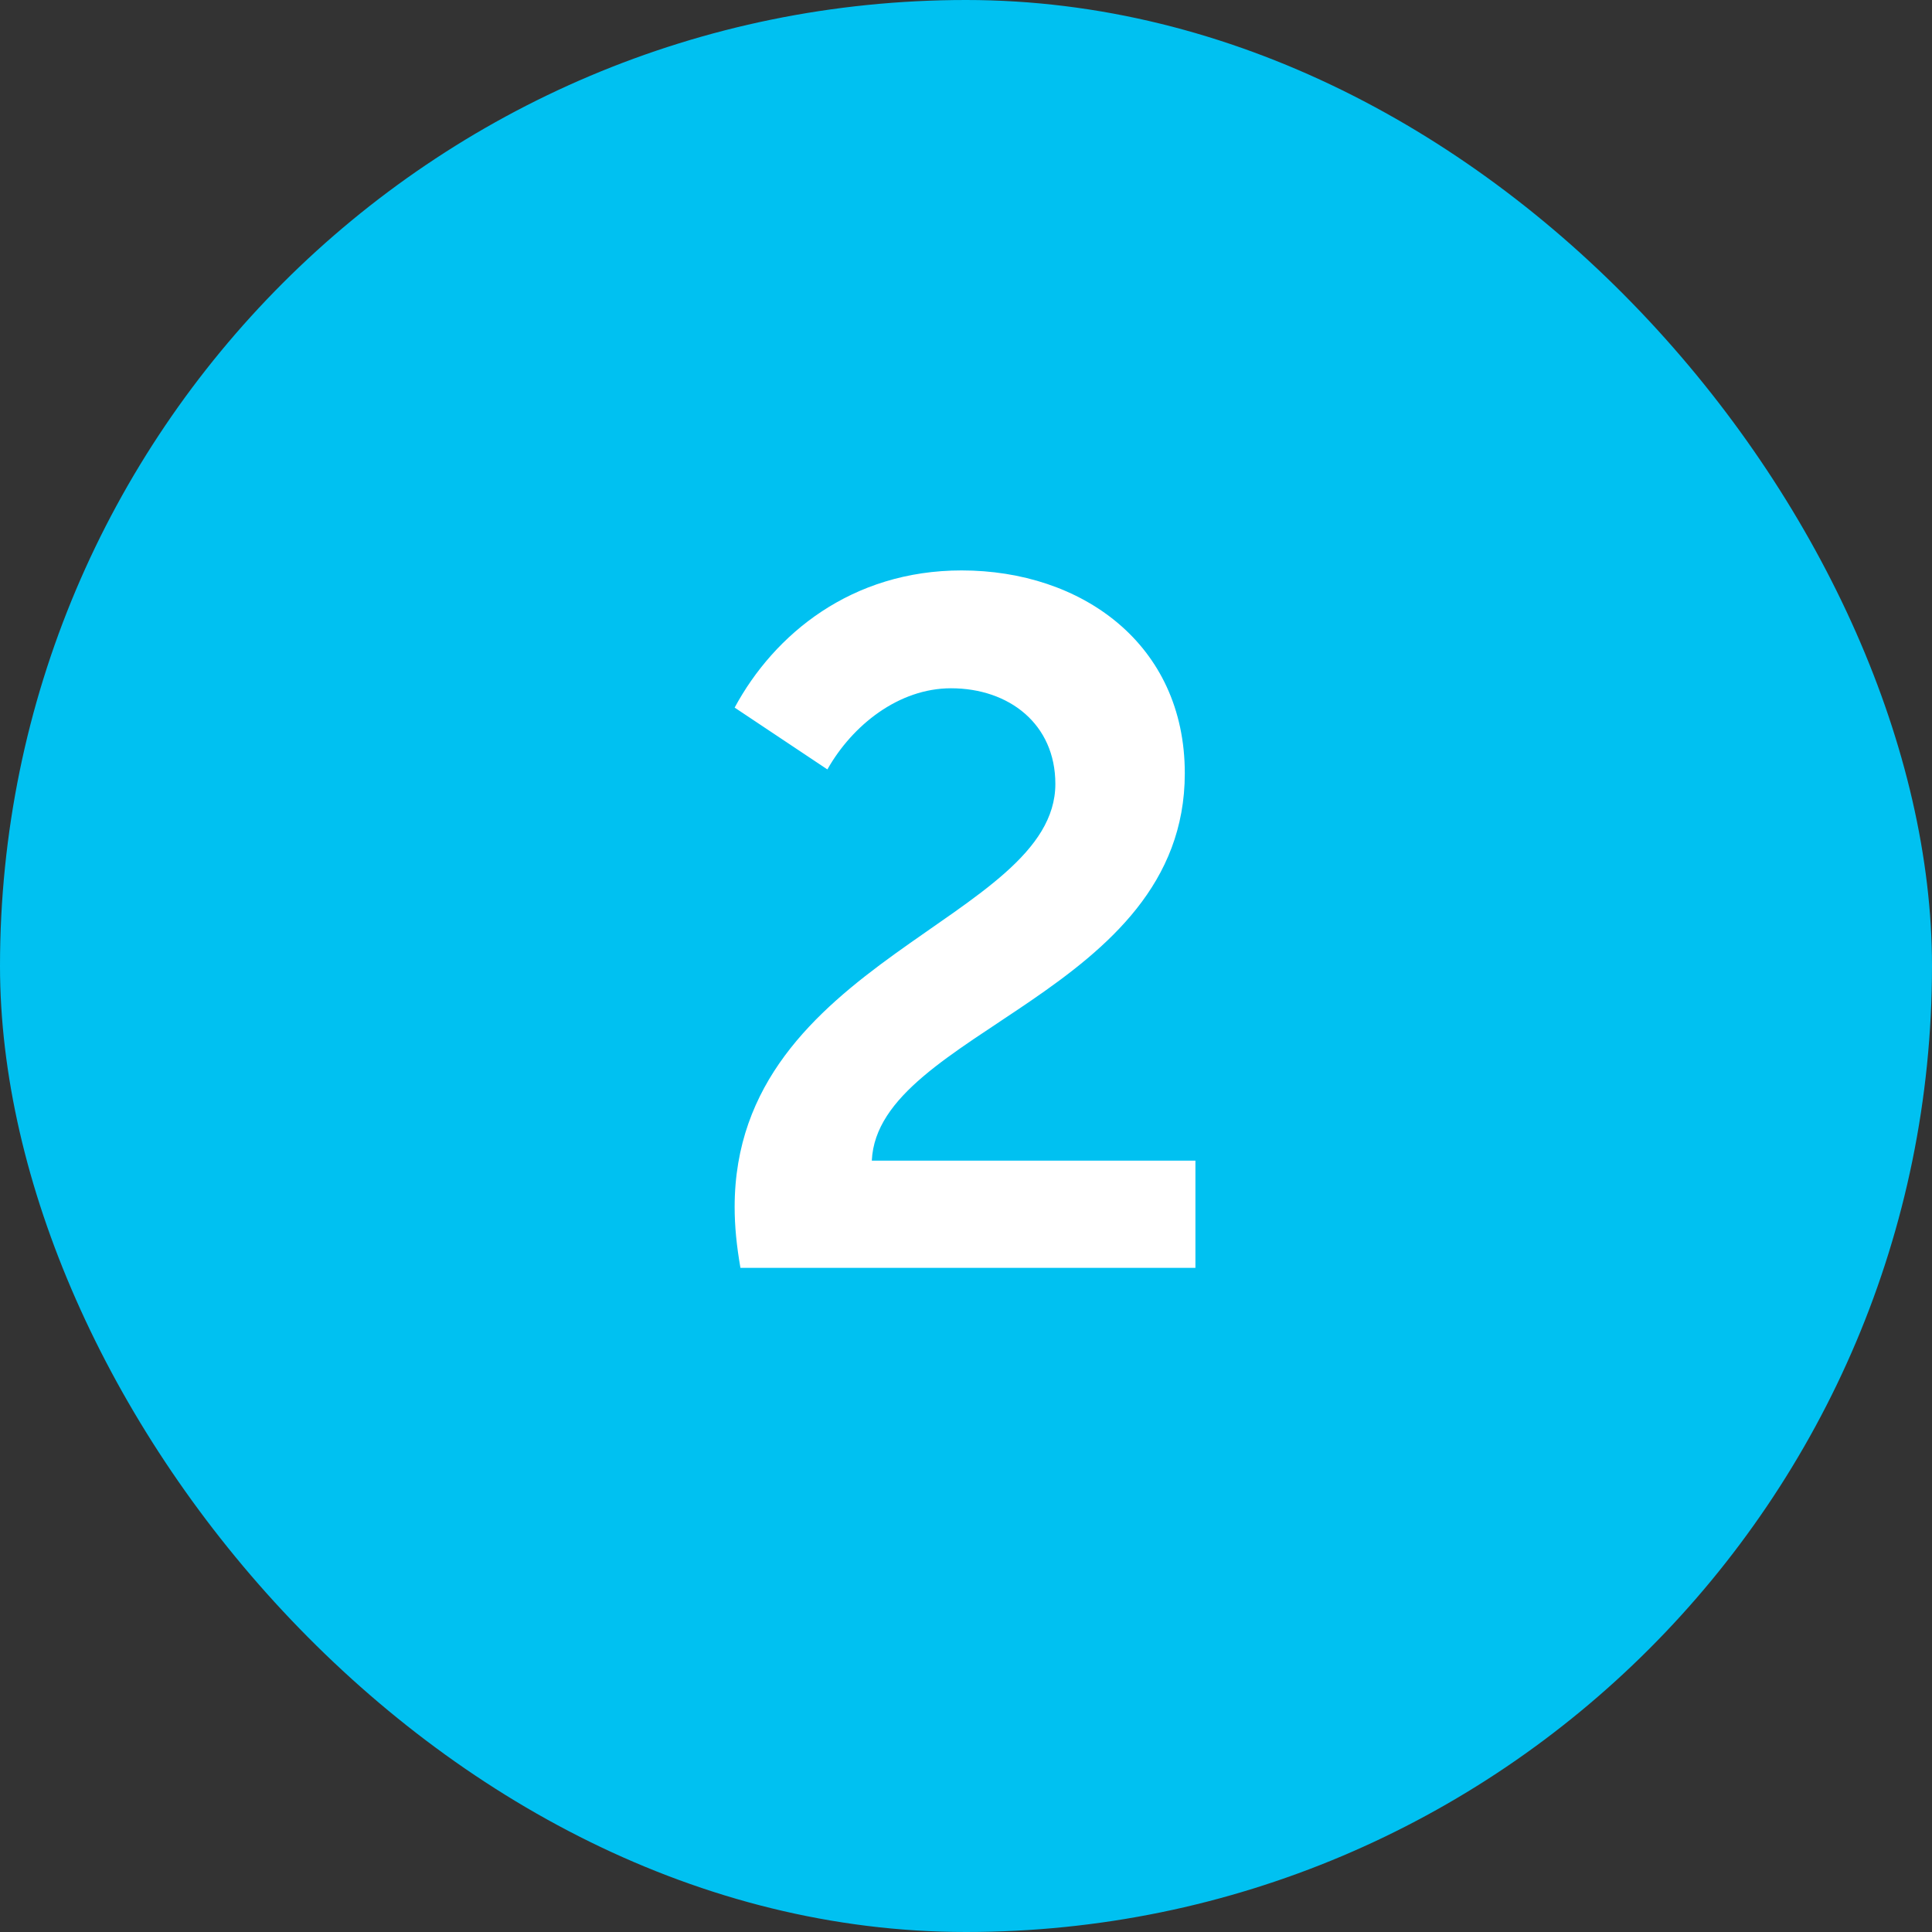
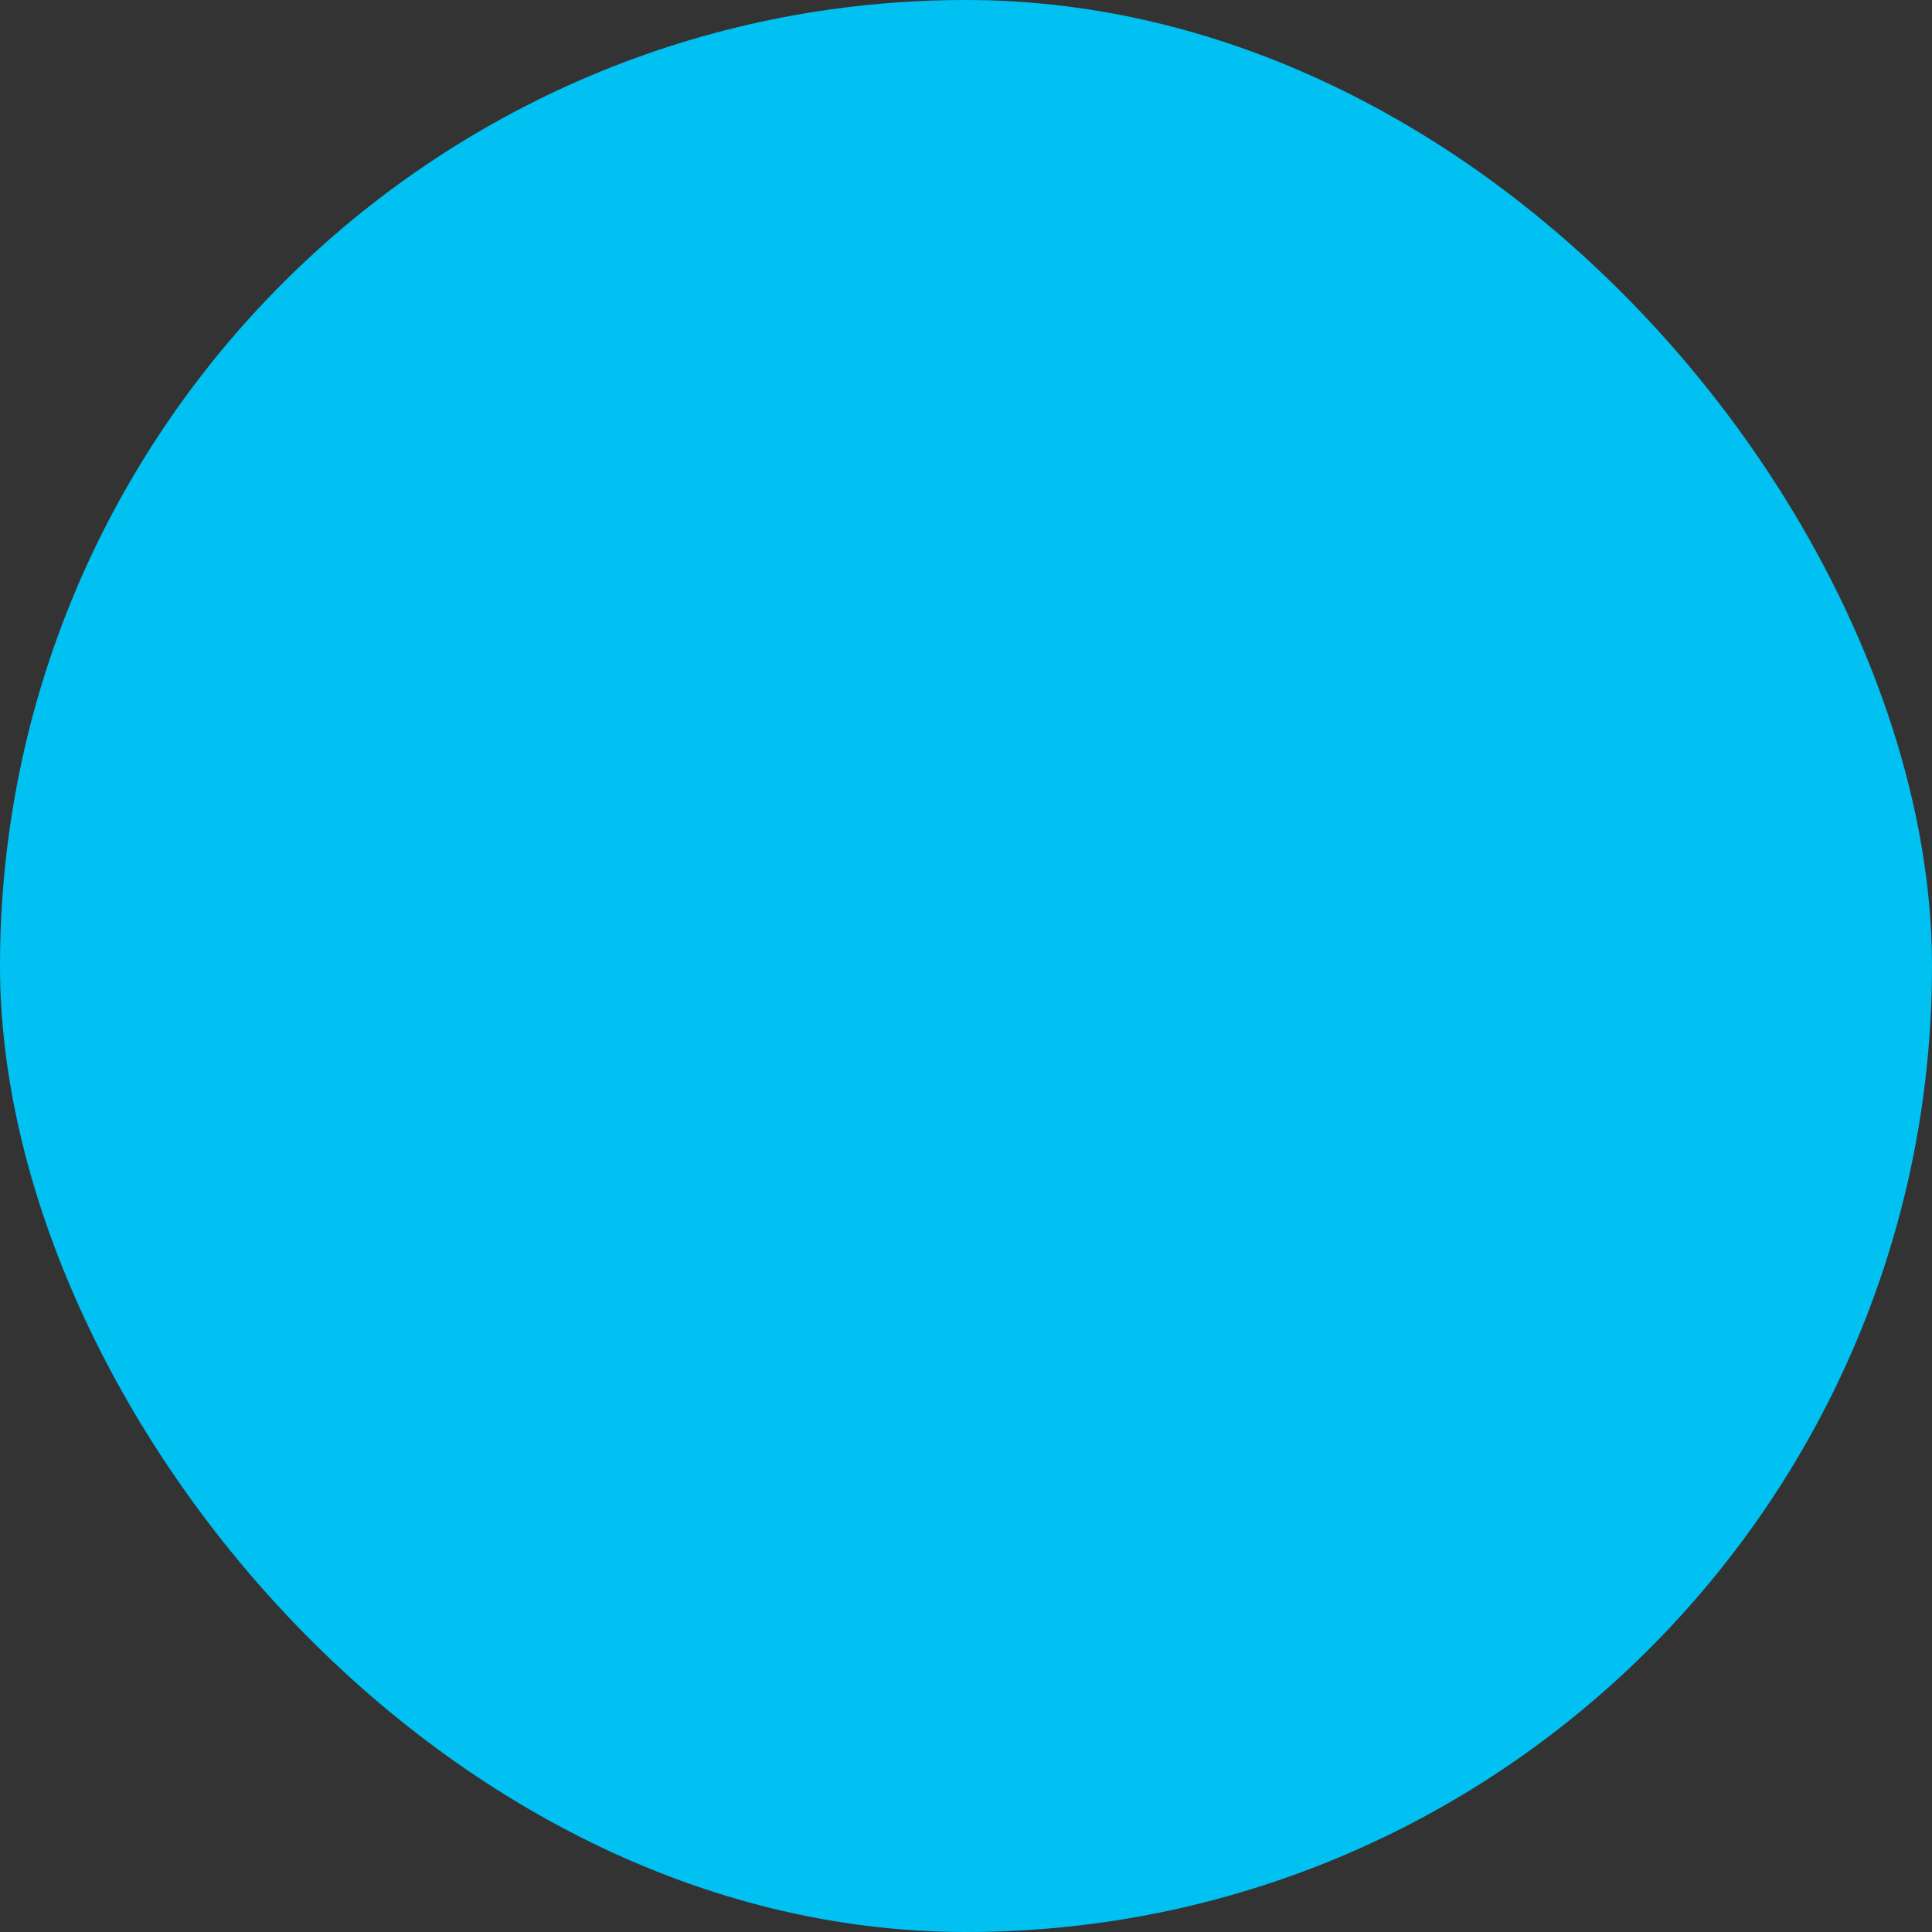
<svg xmlns="http://www.w3.org/2000/svg" width="32" height="32" viewBox="0 0 32 32" fill="none">
  <rect x="0" y="0" width="32" height="32" fill="#333333" stroke="none" />
  <rect width="32" height="32" rx="16" fill="#00C1F1" />
-   <path d="M12.264 21C12.2 20.632 12.168 20.312 12.168 19.992C12.168 15.896 17.48 15.24 17.48 12.984C17.48 11.992 16.712 11.4 15.752 11.4C14.888 11.4 14.12 12.008 13.704 12.744L12.168 11.72C12.824 10.504 14.104 9.448 15.928 9.448C17.912 9.448 19.624 10.664 19.624 12.808C19.624 16.456 14.536 17.08 14.44 19.224H19.8V21H12.264Z" fill="white" />
</svg>